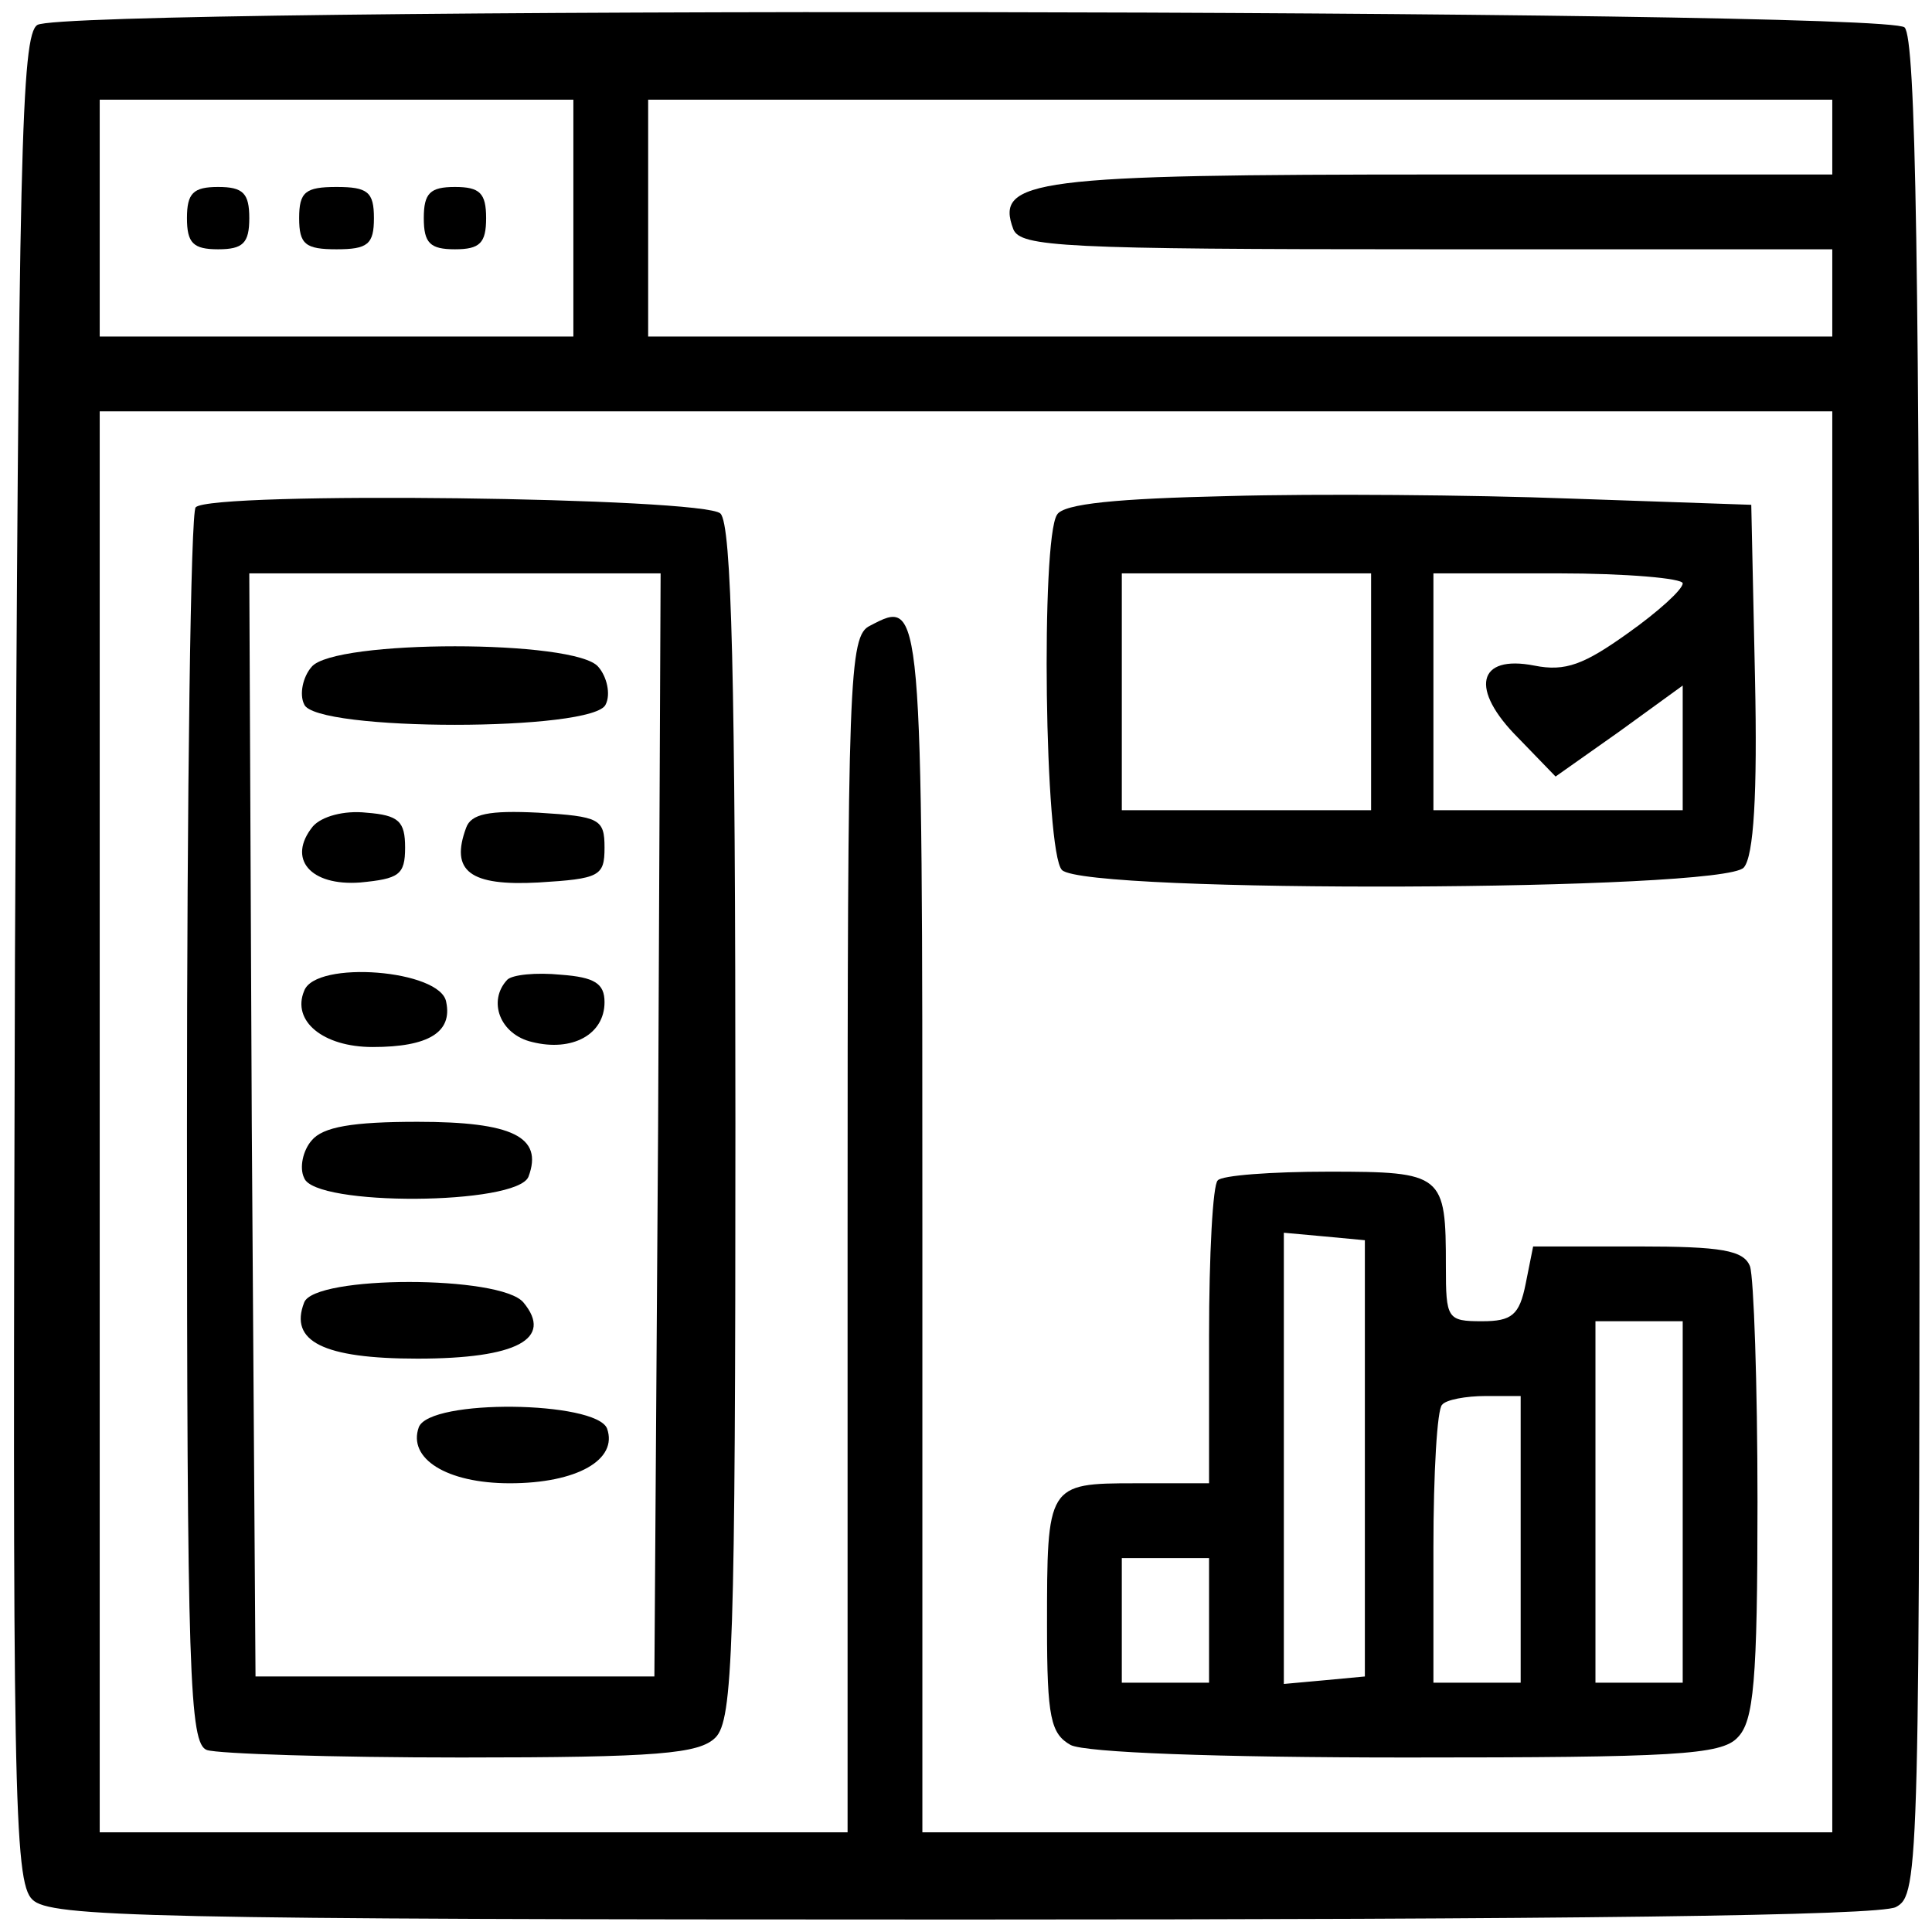
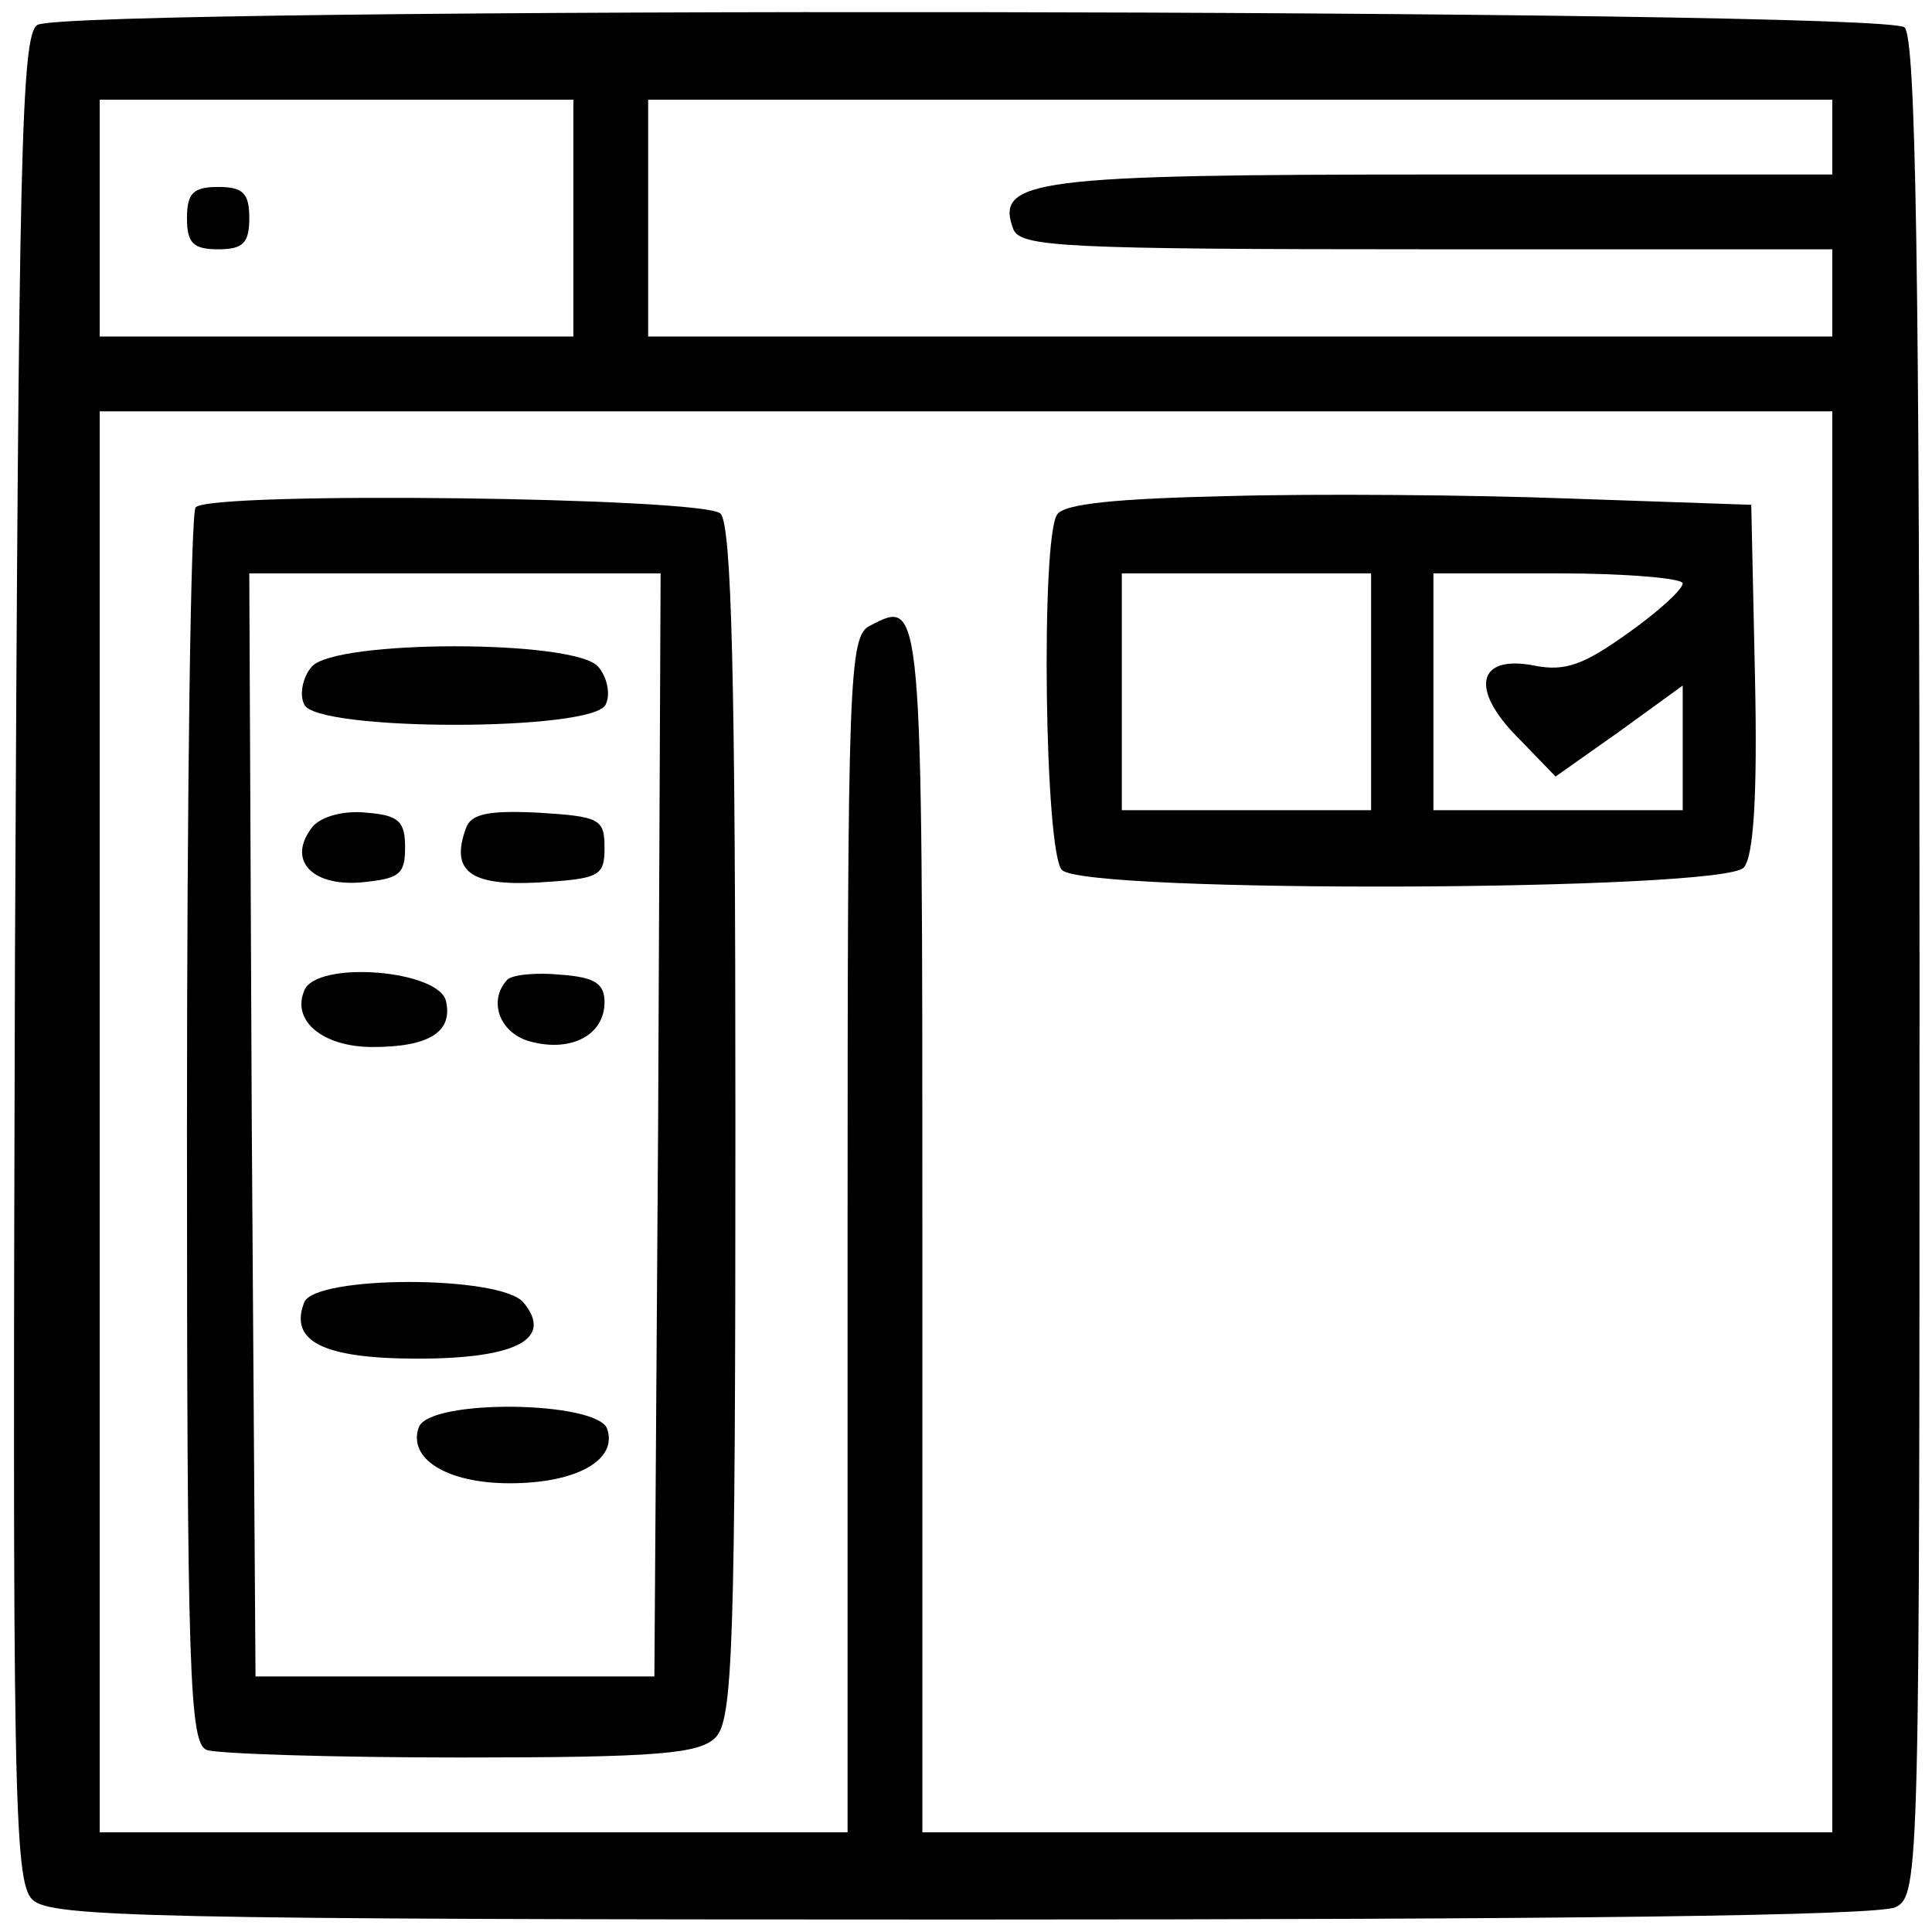
<svg xmlns="http://www.w3.org/2000/svg" version="1.0" width="155pt" height="155pt" viewBox="0 0 155 155" preserveAspectRatio="xMidYMid meet">
  <g transform="translate(0,155) scale(0.1,-0.1)" fill="#000000" stroke="none">
    <path d="M30 1530 c-13 -8 -15 -104 -18 -749 -2 -665 -1 -741 14 -755 14 -14 91 -16 745 -16 484 0 737 3 750 10 19 10 19 29 19 753 0 565 -3 746 -12 755 -15 15 -1474 17 -1498 2z m430 -155 l0 -95 -190 0 -190 0 0 95 0 95 190 0 190 0 0 -95z m1010 65 l0 -30 -313 0 c-329 0 -359 -4 -344 -44 6 -14 39 -16 332 -16 l325 0 0 -35 0 -35 -475 0 -475 0 0 95 0 95 475 0 475 0 0 -30z m0 -790 l0 -570 -365 0 -365 0 0 484 c0 508 0 506 -42 484 -17 -8 -18 -42 -18 -488 l0 -480 -300 0 -300 0 0 570 0 570 695 0 695 0 0 -570z" />
    <path d="M150 1375 c0 -20 5 -25 25 -25 20 0 25 5 25 25 0 20 -5 25 -25 25 -20 0 -25 -5 -25 -25z" />
-     <path d="M240 1375 c0 -21 5 -25 30 -25 25 0 30 4 30 25 0 21 -5 25 -30 25 -25 0 -30 -4 -30 -25z" />
-     <path d="M340 1375 c0 -20 5 -25 25 -25 20 0 25 5 25 25 0 20 -5 25 -25 25 -20 0 -25 -5 -25 -25z" />
    <path d="M985 1152 c-88 -2 -132 -6 -137 -15 -13 -20 -10 -271 4 -285 19 -19 531 -17 547 2 8 9 11 59 9 152 l-3 139 -145 5 c-80 3 -203 4 -275 2z m115 -157 l0 -95 -100 0 -100 0 0 95 0 95 100 0 100 0 0 -95z m250 87 c0 -5 -20 -23 -44 -40 -35 -25 -50 -31 -75 -26 -46 9 -52 -19 -13 -58 l30 -31 51 36 51 37 0 -50 0 -50 -100 0 -100 0 0 95 0 95 100 0 c55 0 100 -4 100 -8z" />
    <path d="M157 1143 c-4 -3 -7 -228 -7 -499 0 -439 2 -493 16 -498 9 -3 100 -6 204 -6 158 0 191 3 204 16 14 14 16 72 16 493 0 358 -3 480 -12 489 -13 13 -409 18 -421 5z m371 -495 l-3 -443 -160 0 -160 0 -3 443 -2 442 165 0 165 0 -2 -442z" />
    <path d="M250 1015 c-7 -8 -10 -22 -6 -30 8 -22 234 -22 242 0 4 8 1 22 -6 30 -18 22 -212 22 -230 0z" />
    <path d="M251 887 c-21 -26 -2 -48 38 -45 31 3 36 6 36 28 0 21 -5 26 -31 28 -18 2 -36 -3 -43 -11z" />
    <path d="M374 886 c-13 -35 3 -47 58 -44 49 3 53 5 53 28 0 23 -4 25 -53 28 -40 2 -54 -1 -58 -12z" />
    <path d="M244 755 c-10 -24 15 -45 55 -45 45 0 64 12 59 36 -4 26 -105 34 -114 9z" />
    <path d="M407 764 c-16 -17 -6 -44 20 -50 32 -8 58 6 58 32 0 15 -8 20 -35 22 -20 2 -39 0 -43 -4z" />
-     <path d="M250 635 c-7 -8 -10 -22 -6 -30 8 -23 171 -22 180 1 12 32 -13 44 -89 44 -52 0 -76 -4 -85 -15z" />
    <path d="M244 505 c-12 -31 15 -45 91 -45 80 0 109 16 85 45 -18 22 -168 22 -176 0z" />
    <path d="M336 405 c-9 -25 22 -45 73 -45 54 0 87 19 78 44 -9 22 -142 24 -151 1z" />
-     <path d="M977 603 c-4 -3 -7 -60 -7 -125 l0 -118 -59 0 c-71 0 -71 -1 -71 -115 0 -73 3 -86 19 -95 12 -6 116 -10 270 -10 214 0 252 2 265 16 13 13 16 45 16 189 0 95 -3 180 -6 189 -5 13 -23 16 -90 16 l-84 0 -6 -30 c-5 -25 -11 -30 -35 -30 -28 0 -29 2 -29 44 0 74 -2 76 -94 76 -46 0 -86 -3 -89 -7z m118 -223 l0 -175 -32 -3 -33 -3 0 181 0 181 33 -3 32 -3 0 -175z m255 -35 l0 -145 -35 0 -35 0 0 145 0 145 35 0 35 0 0 -145z m-130 -30 l0 -115 -35 0 -35 0 0 108 c0 60 3 112 7 115 3 4 19 7 35 7 l28 0 0 -115z m-250 -65 l0 -50 -35 0 -35 0 0 50 0 50 35 0 35 0 0 -50z" />
  </g>
</svg>